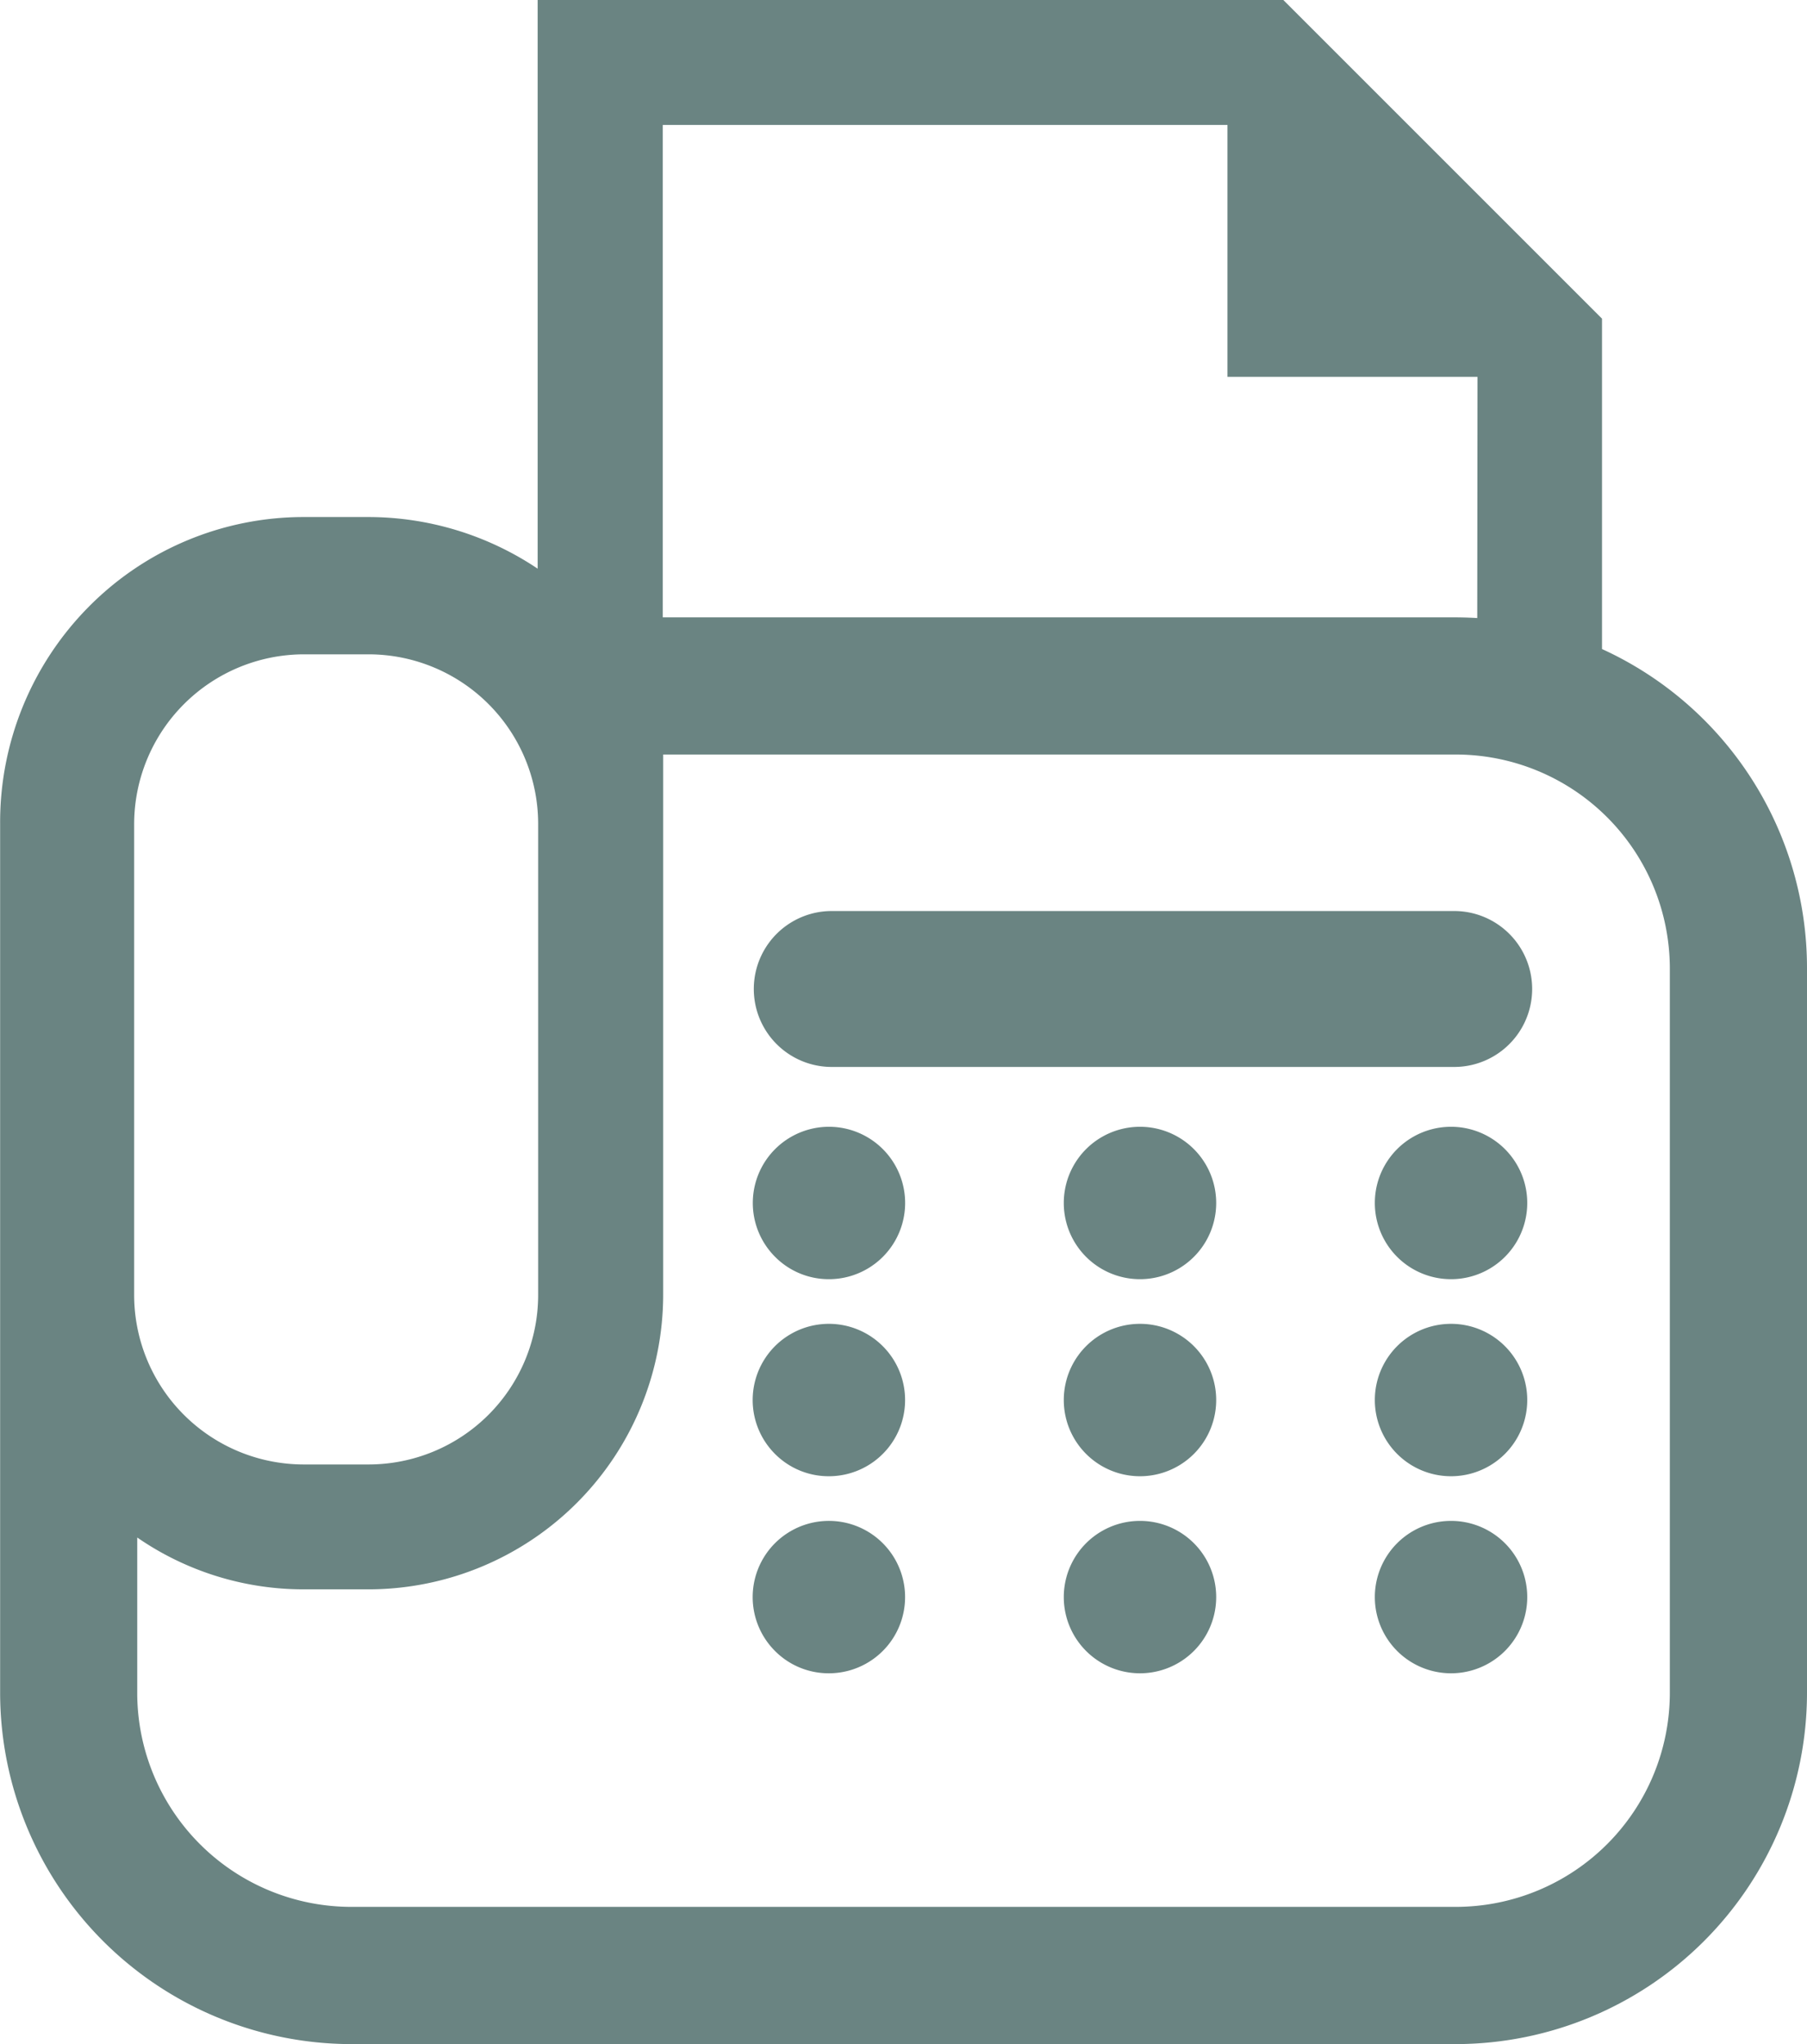
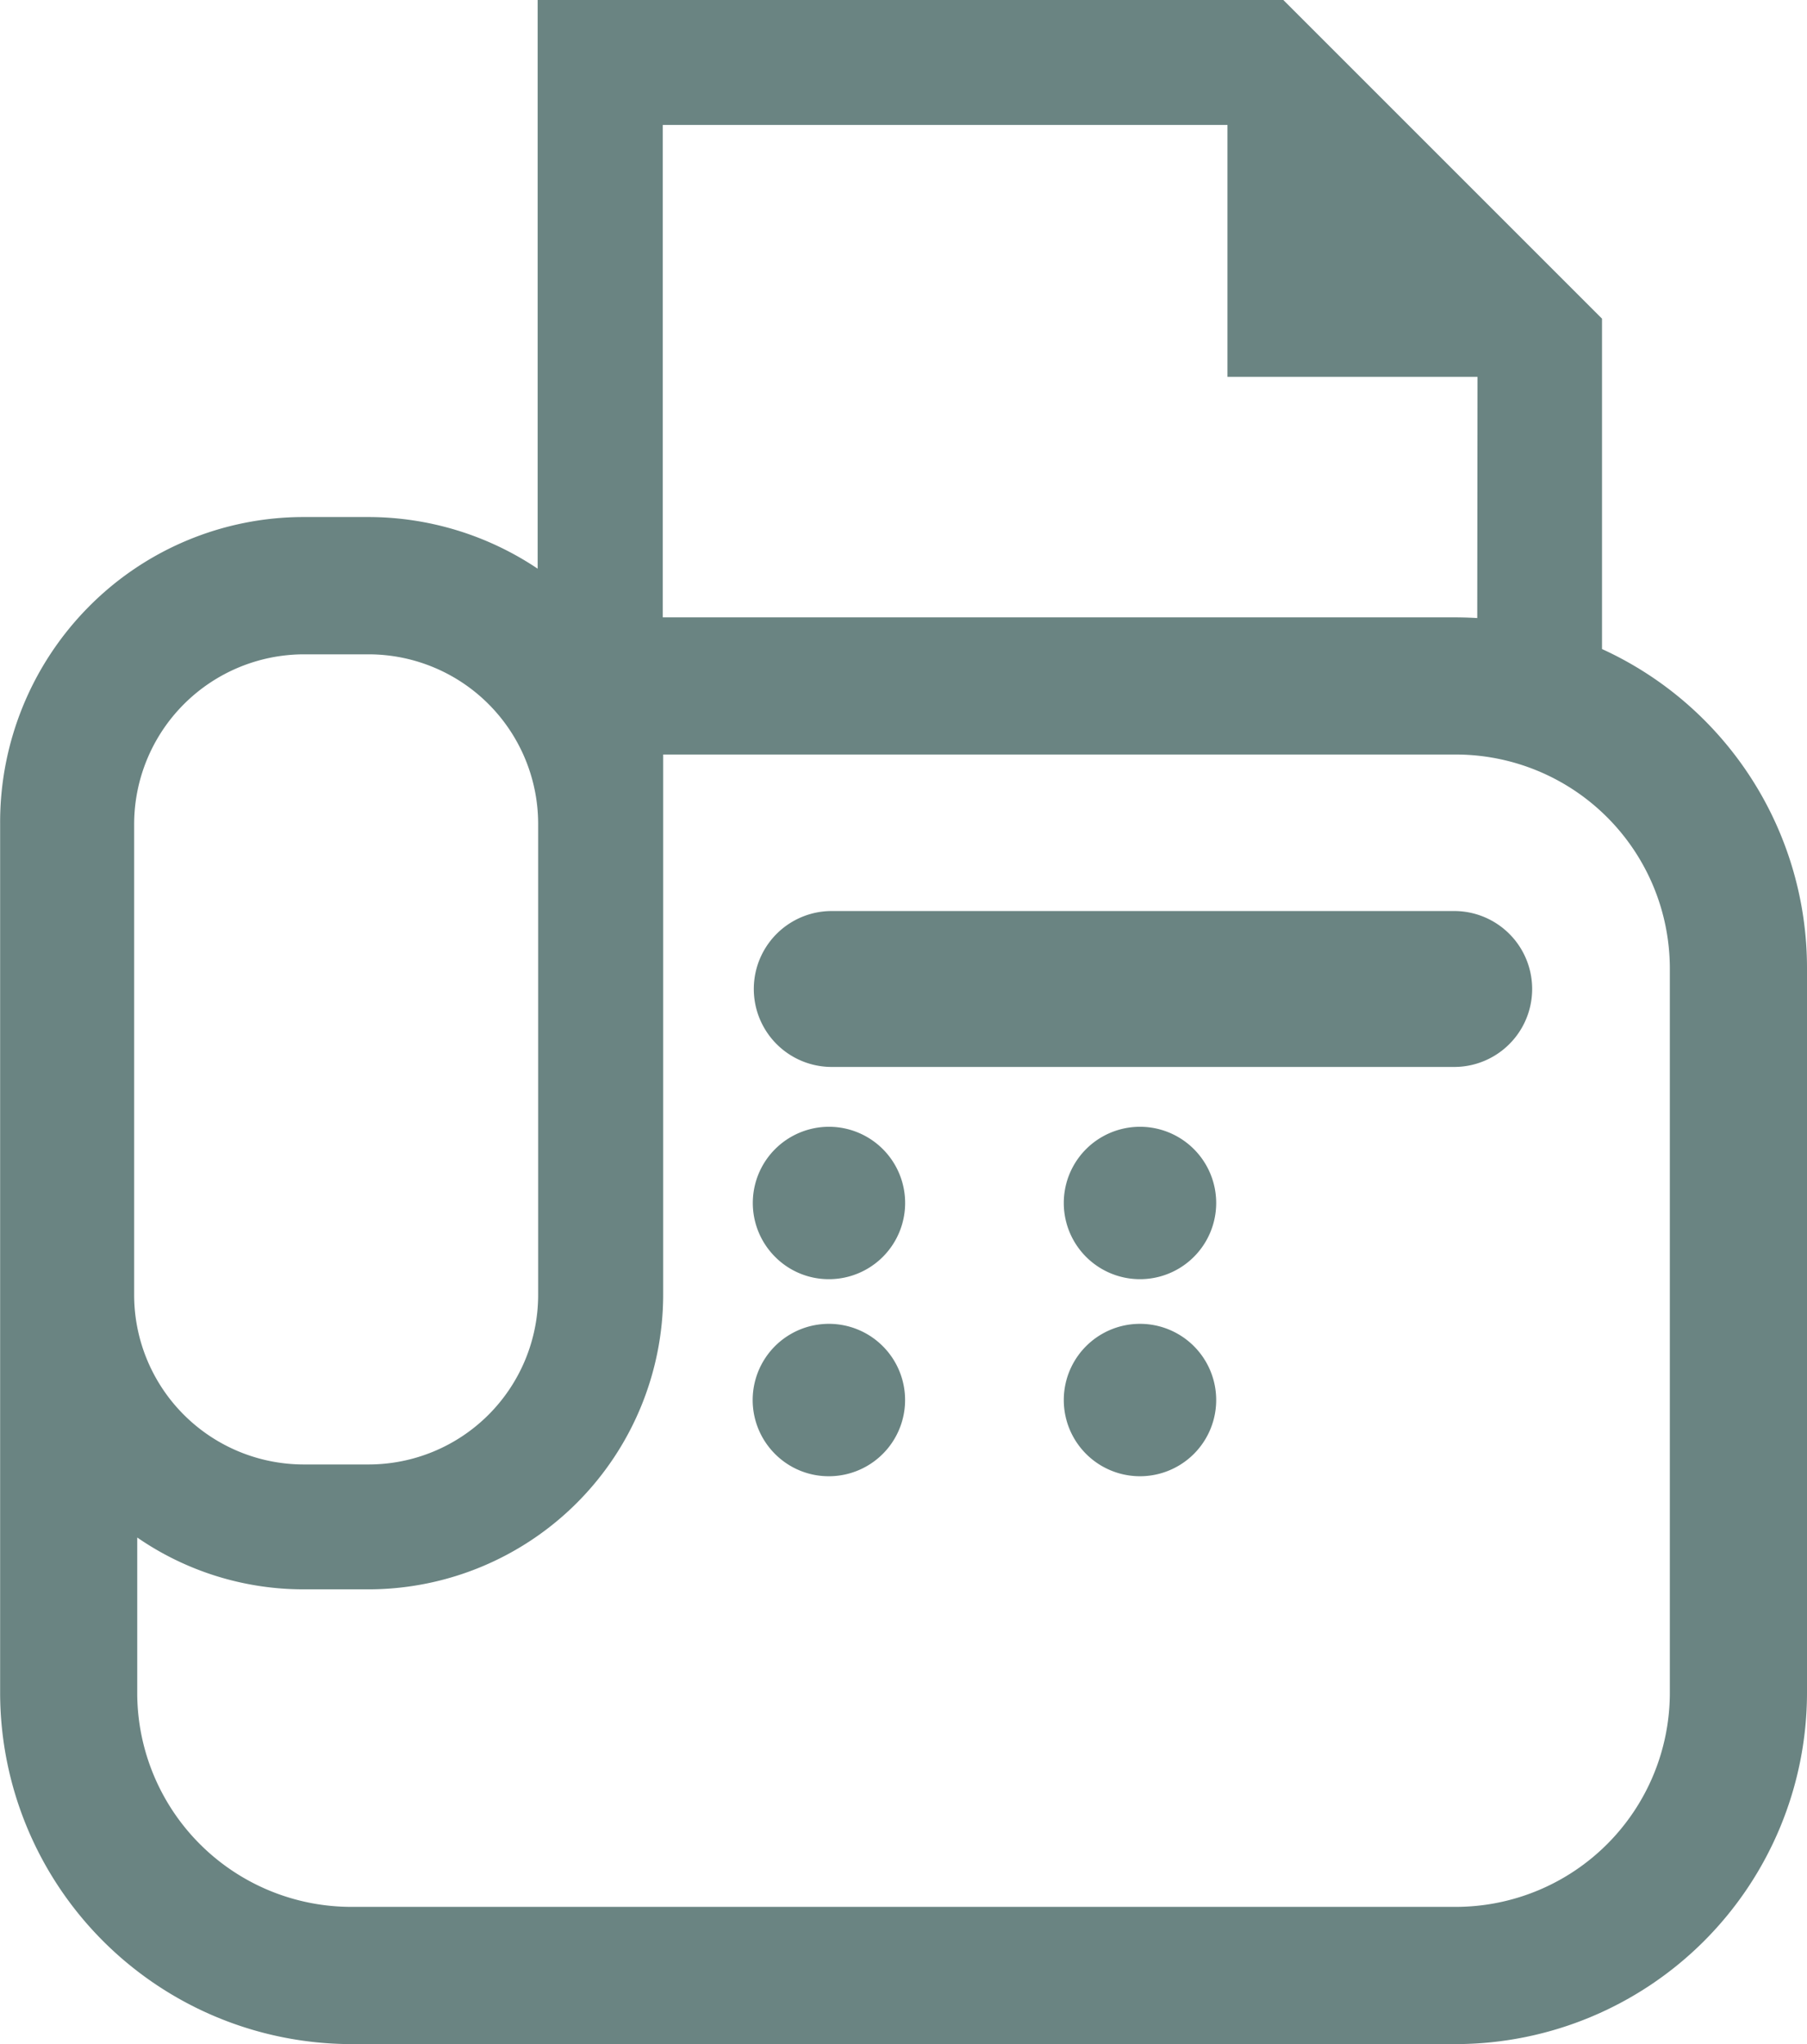
<svg xmlns="http://www.w3.org/2000/svg" width="28.692" height="32.458" viewBox="0 0 28.692 32.458">
  <g id="fax" transform="translate(-945.338 -479.365)" fill="#6a8482">
    <path id="パス_1305" data-name="パス 1305" d="M970.775 489.671v-5.246l-5.06-5.06h-11.84v9.03a4.83 4.83 0 00-2.681-.82h-1.045a4.8 4.8 0 00-3.409 1.432 4.86 4.86 0 00-1.4 3.438v13.809a5.584 5.584 0 005.57 5.569h17.55a5.584 5.584 0 005.57-5.57v-11.516a5.568 5.568 0 00-3.255-5.066zm-20.617.084h1.035a2.694 2.694 0 012.69 2.69v7.484a2.693 2.693 0 01-2.69 2.69h-1.035a2.694 2.694 0 01-2.69-2.69v-7.484a2.7 2.7 0 012.69-2.69zm-2.641 14.024a4.645 4.645 0 002.641.823h1.035a4.683 4.683 0 004.675-4.673v-8.583h12.592a3.4 3.4 0 013.392 3.391v11.516a3.4 3.4 0 01-3.392 3.391h-17.552a3.4 3.4 0 01-3.391-3.391zm21.277-14.6a6.138 6.138 0 00-.333-.011h-12.6v-7.819h8.967v4h3.97z" />
-     <path id="パス_1306" data-name="パス 1306" d="M958.5 505.935a1.21 1.21 0 10-.855-.353 1.2 1.2 0 00.855.353z" />
-     <path id="パス_1307" data-name="パス 1307" d="M963.439 503.515a1.21 1.21 0 000 2.42 1.21 1.21 0 000-2.42z" />
-     <path id="パス_1308" data-name="パス 1308" d="M968.378 503.515a1.21 1.21 0 000 2.42 1.21 1.21 0 000-2.42z" />
    <path id="パス_1309" data-name="パス 1309" d="M958.5 502.806a1.21 1.21 0 10-.855-.353 1.2 1.2 0 00.855.353z" />
    <path id="パス_1310" data-name="パス 1310" d="M963.439 500.386a1.21 1.21 0 000 2.42 1.21 1.21 0 000-2.42z" />
-     <path id="パス_1311" data-name="パス 1311" d="M968.378 500.386a1.21 1.21 0 000 2.42 1.21 1.21 0 000-2.42z" />
    <path id="パス_1312" data-name="パス 1312" d="M958.5 499.677a1.21 1.21 0 000-2.42 1.21 1.21 0 00-.853 2.067 1.2 1.2 0 00.853.353z" />
    <path id="パス_1313" data-name="パス 1313" d="M963.439 497.257a1.21 1.21 0 000 2.42 1.21 1.21 0 000-2.42z" />
-     <path id="パス_1314" data-name="パス 1314" d="M968.378 497.257a1.21 1.21 0 000 2.42 1.21 1.21 0 000-2.42z" />
    <path id="パス_1315" data-name="パス 1315" d="M958.546 496.307h9.882a1.238 1.238 0 000-2.476h-9.883a1.238 1.238 0 000 2.476zm9.88-2.226z" />
  </g>
</svg>